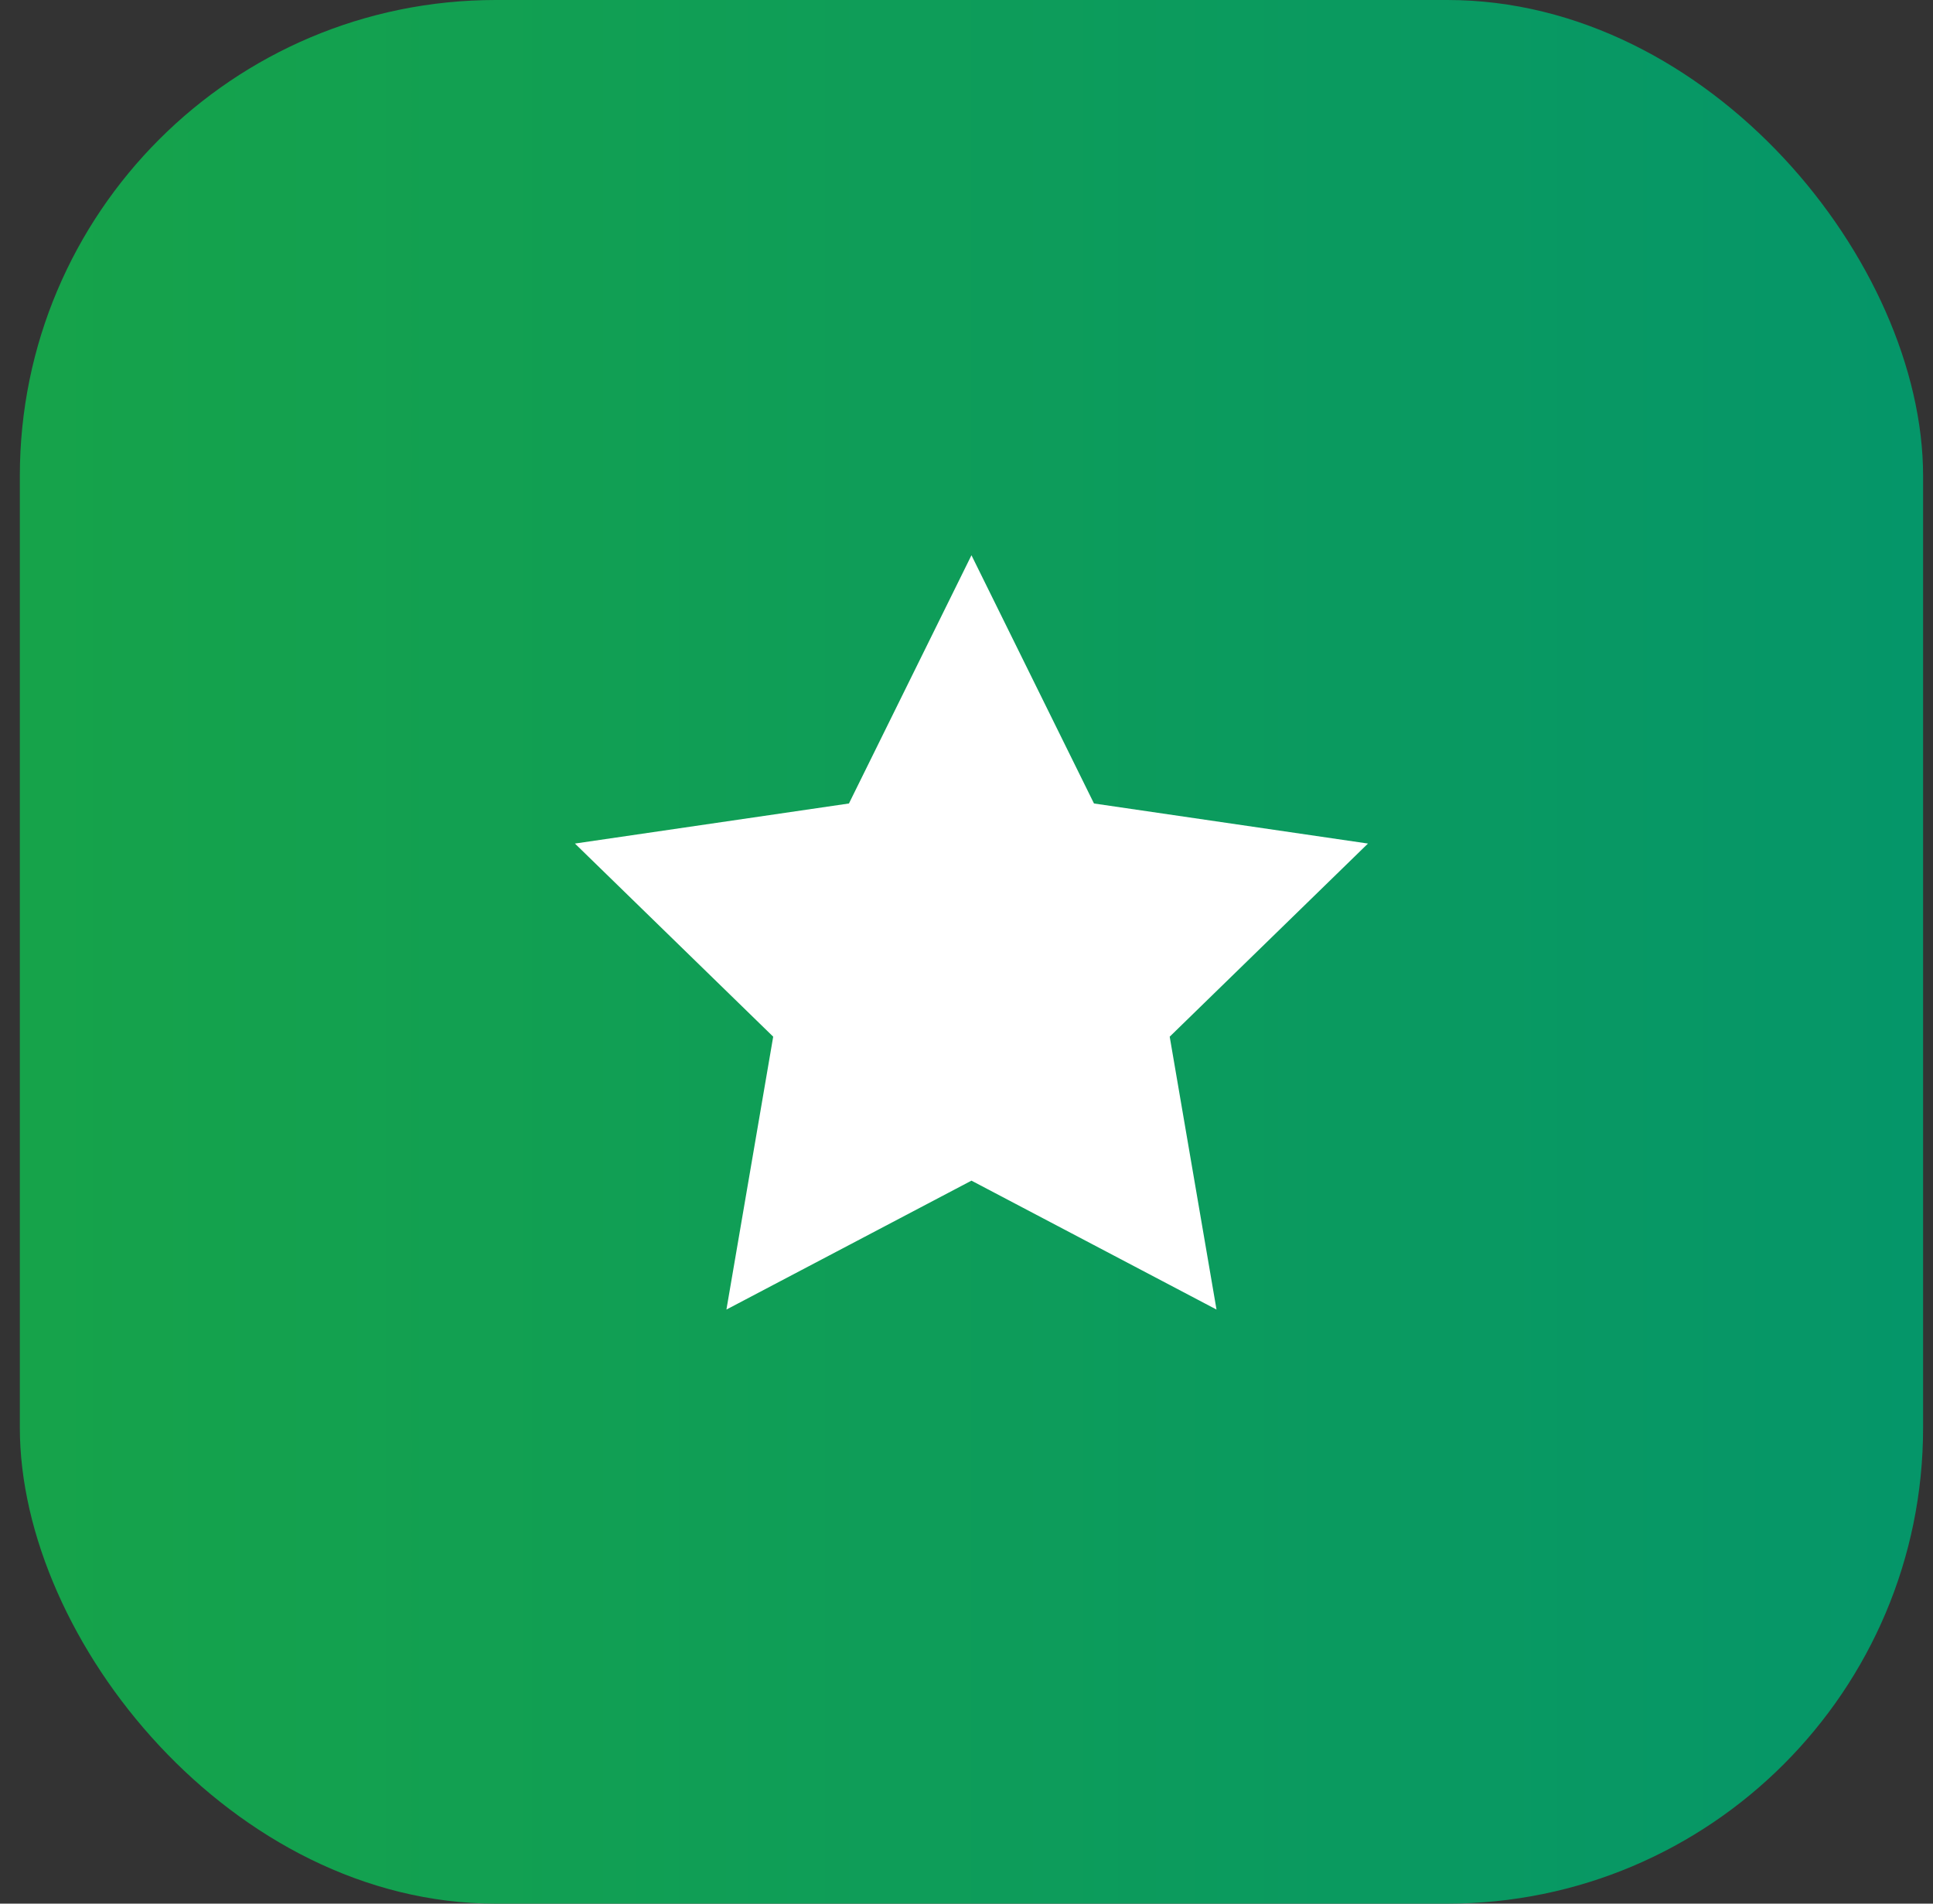
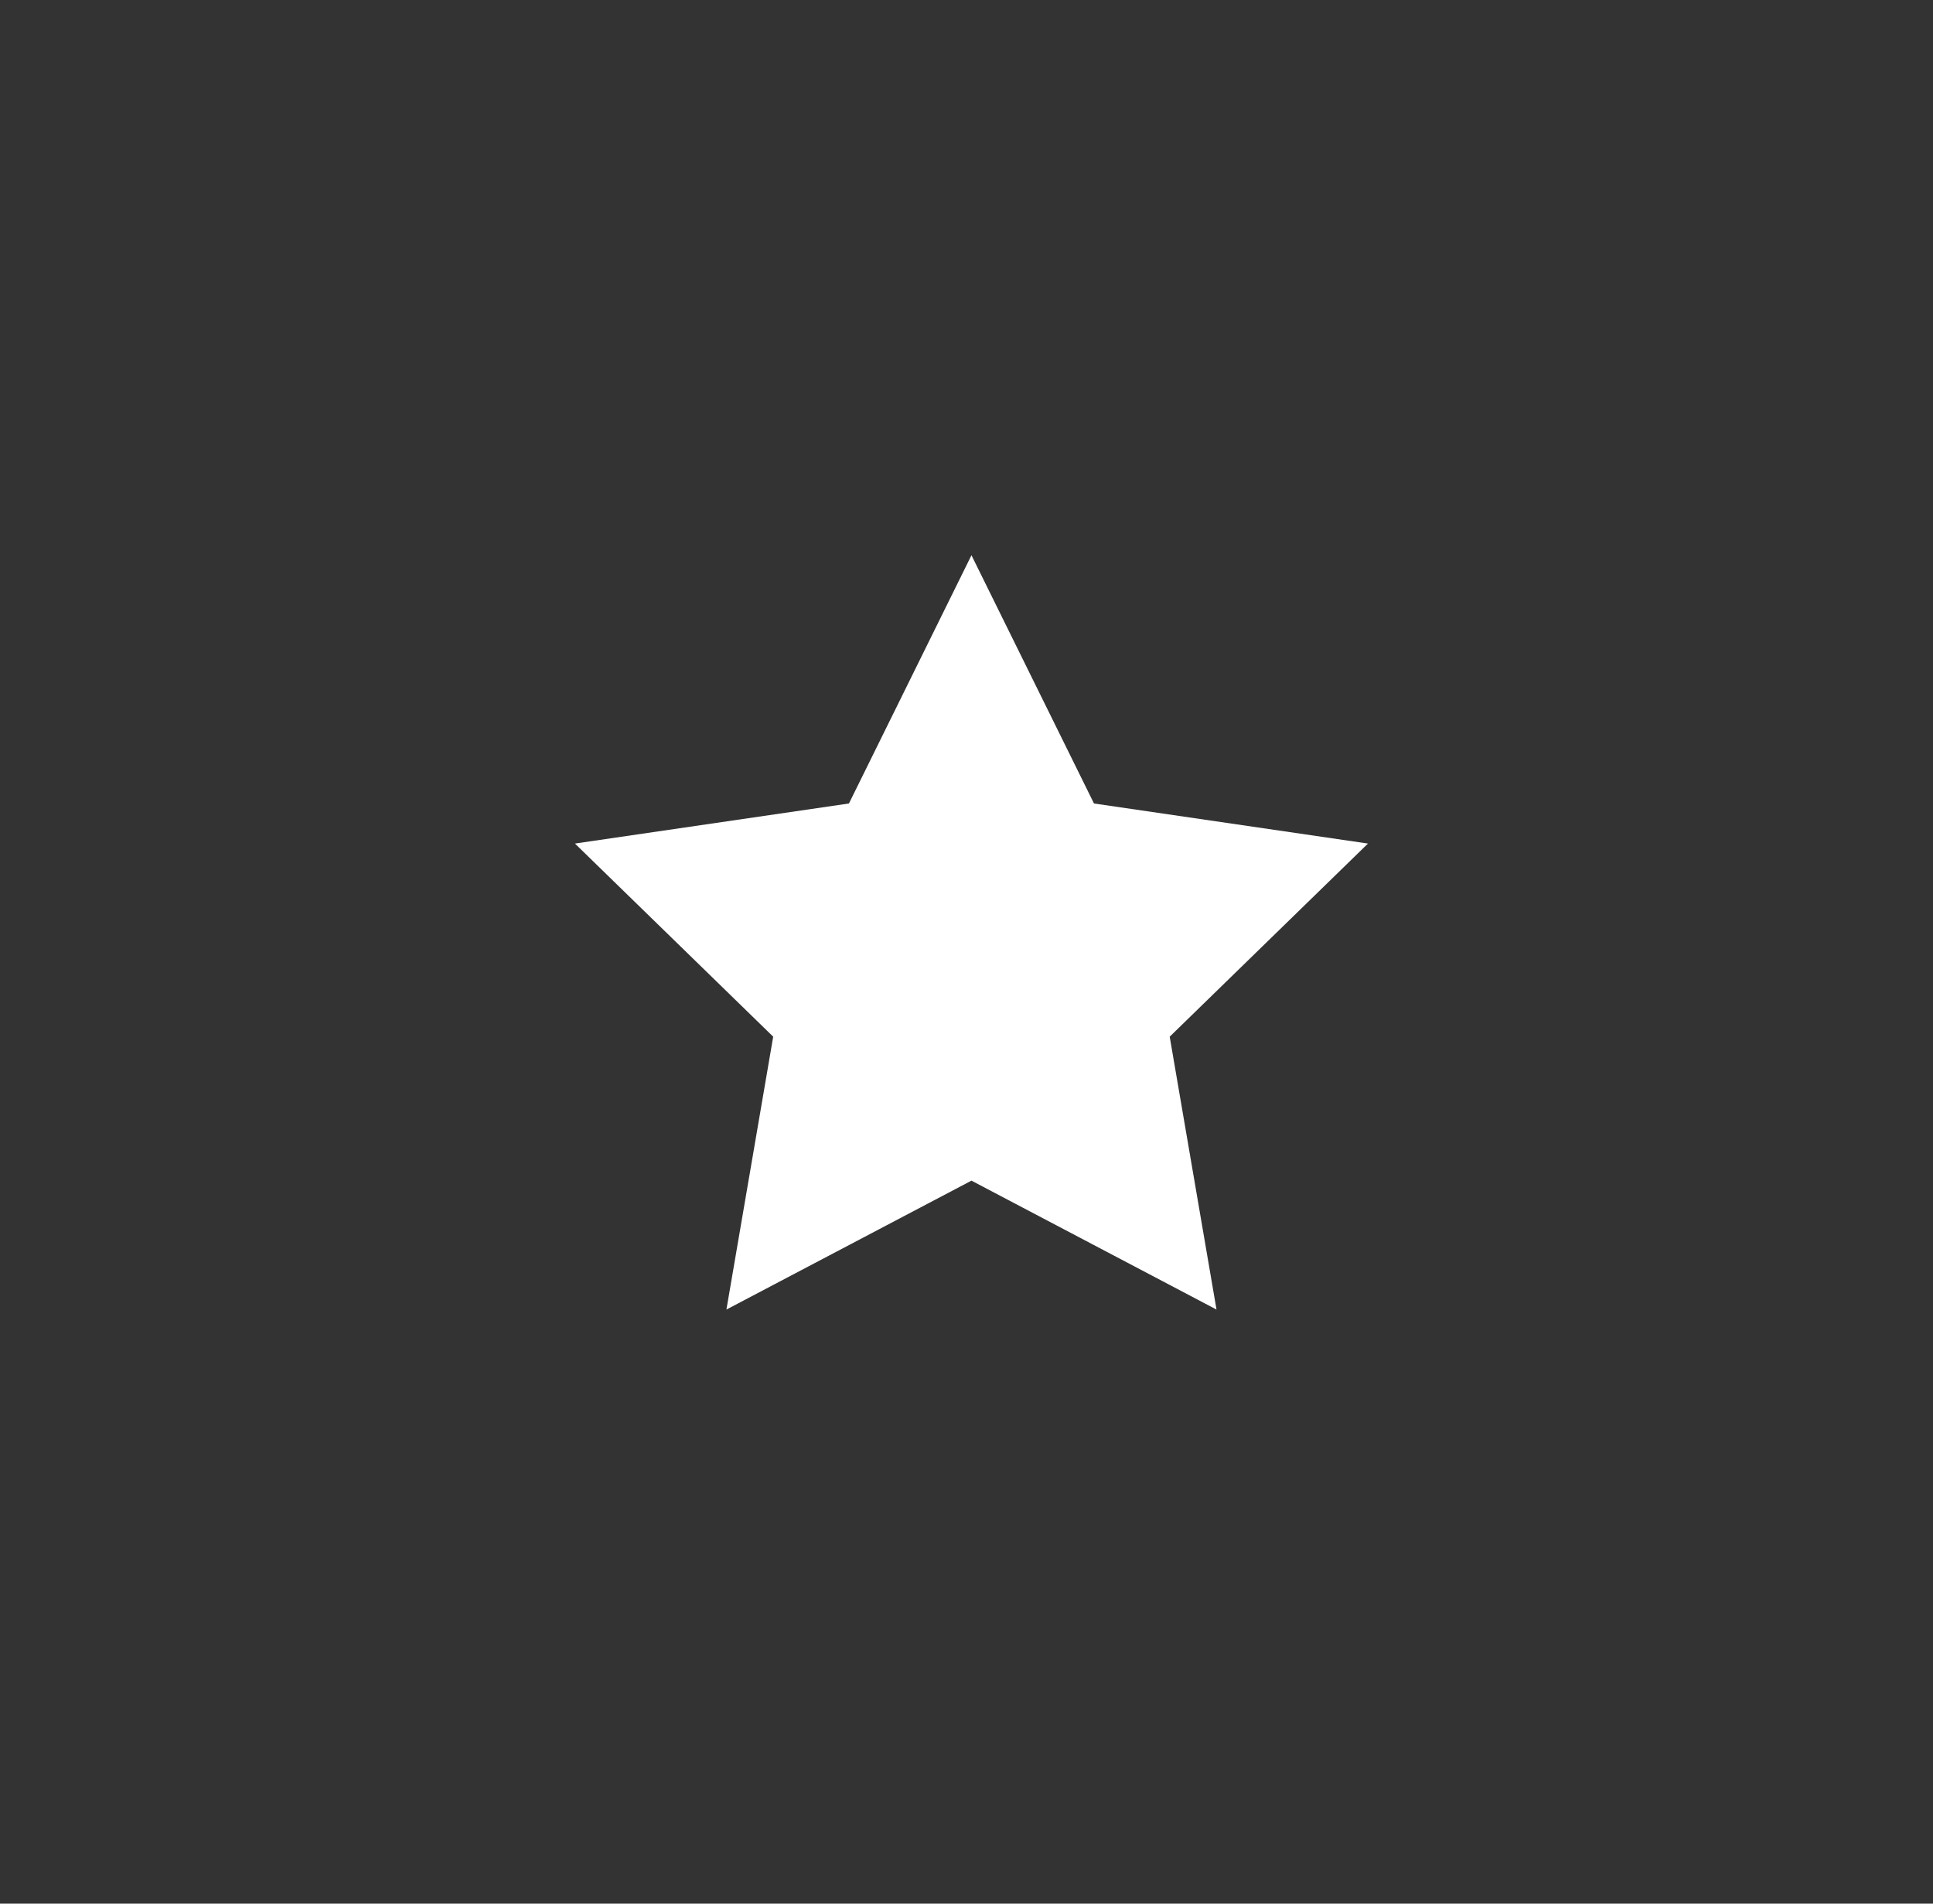
<svg xmlns="http://www.w3.org/2000/svg" width="65" height="64" viewBox="0 0 65 64" fill="none">
  <rect x="0" y="0" width="65" height="64" fill="#333333" stroke="none" />
-   <rect x="0.667" width="64" height="64" rx="16" fill="url(#paint0_linear_45_18)" />
  <path d="M32.667 18.667L36.787 27.013L46 28.36L39.333 34.853L40.907 44.027L32.667 39.693L24.427 44.027L26 34.853L19.333 28.36L28.547 27.013L32.667 18.667Z" fill="white" />
  <defs>
    <linearGradient id="paint0_linear_45_18" x1="0.667" y1="32" x2="64.667" y2="32" gradientUnits="userSpaceOnUse">
      <stop stop-color="#16A34A" />
      <stop offset="1" stop-color="#059669" />
    </linearGradient>
  </defs>
</svg>